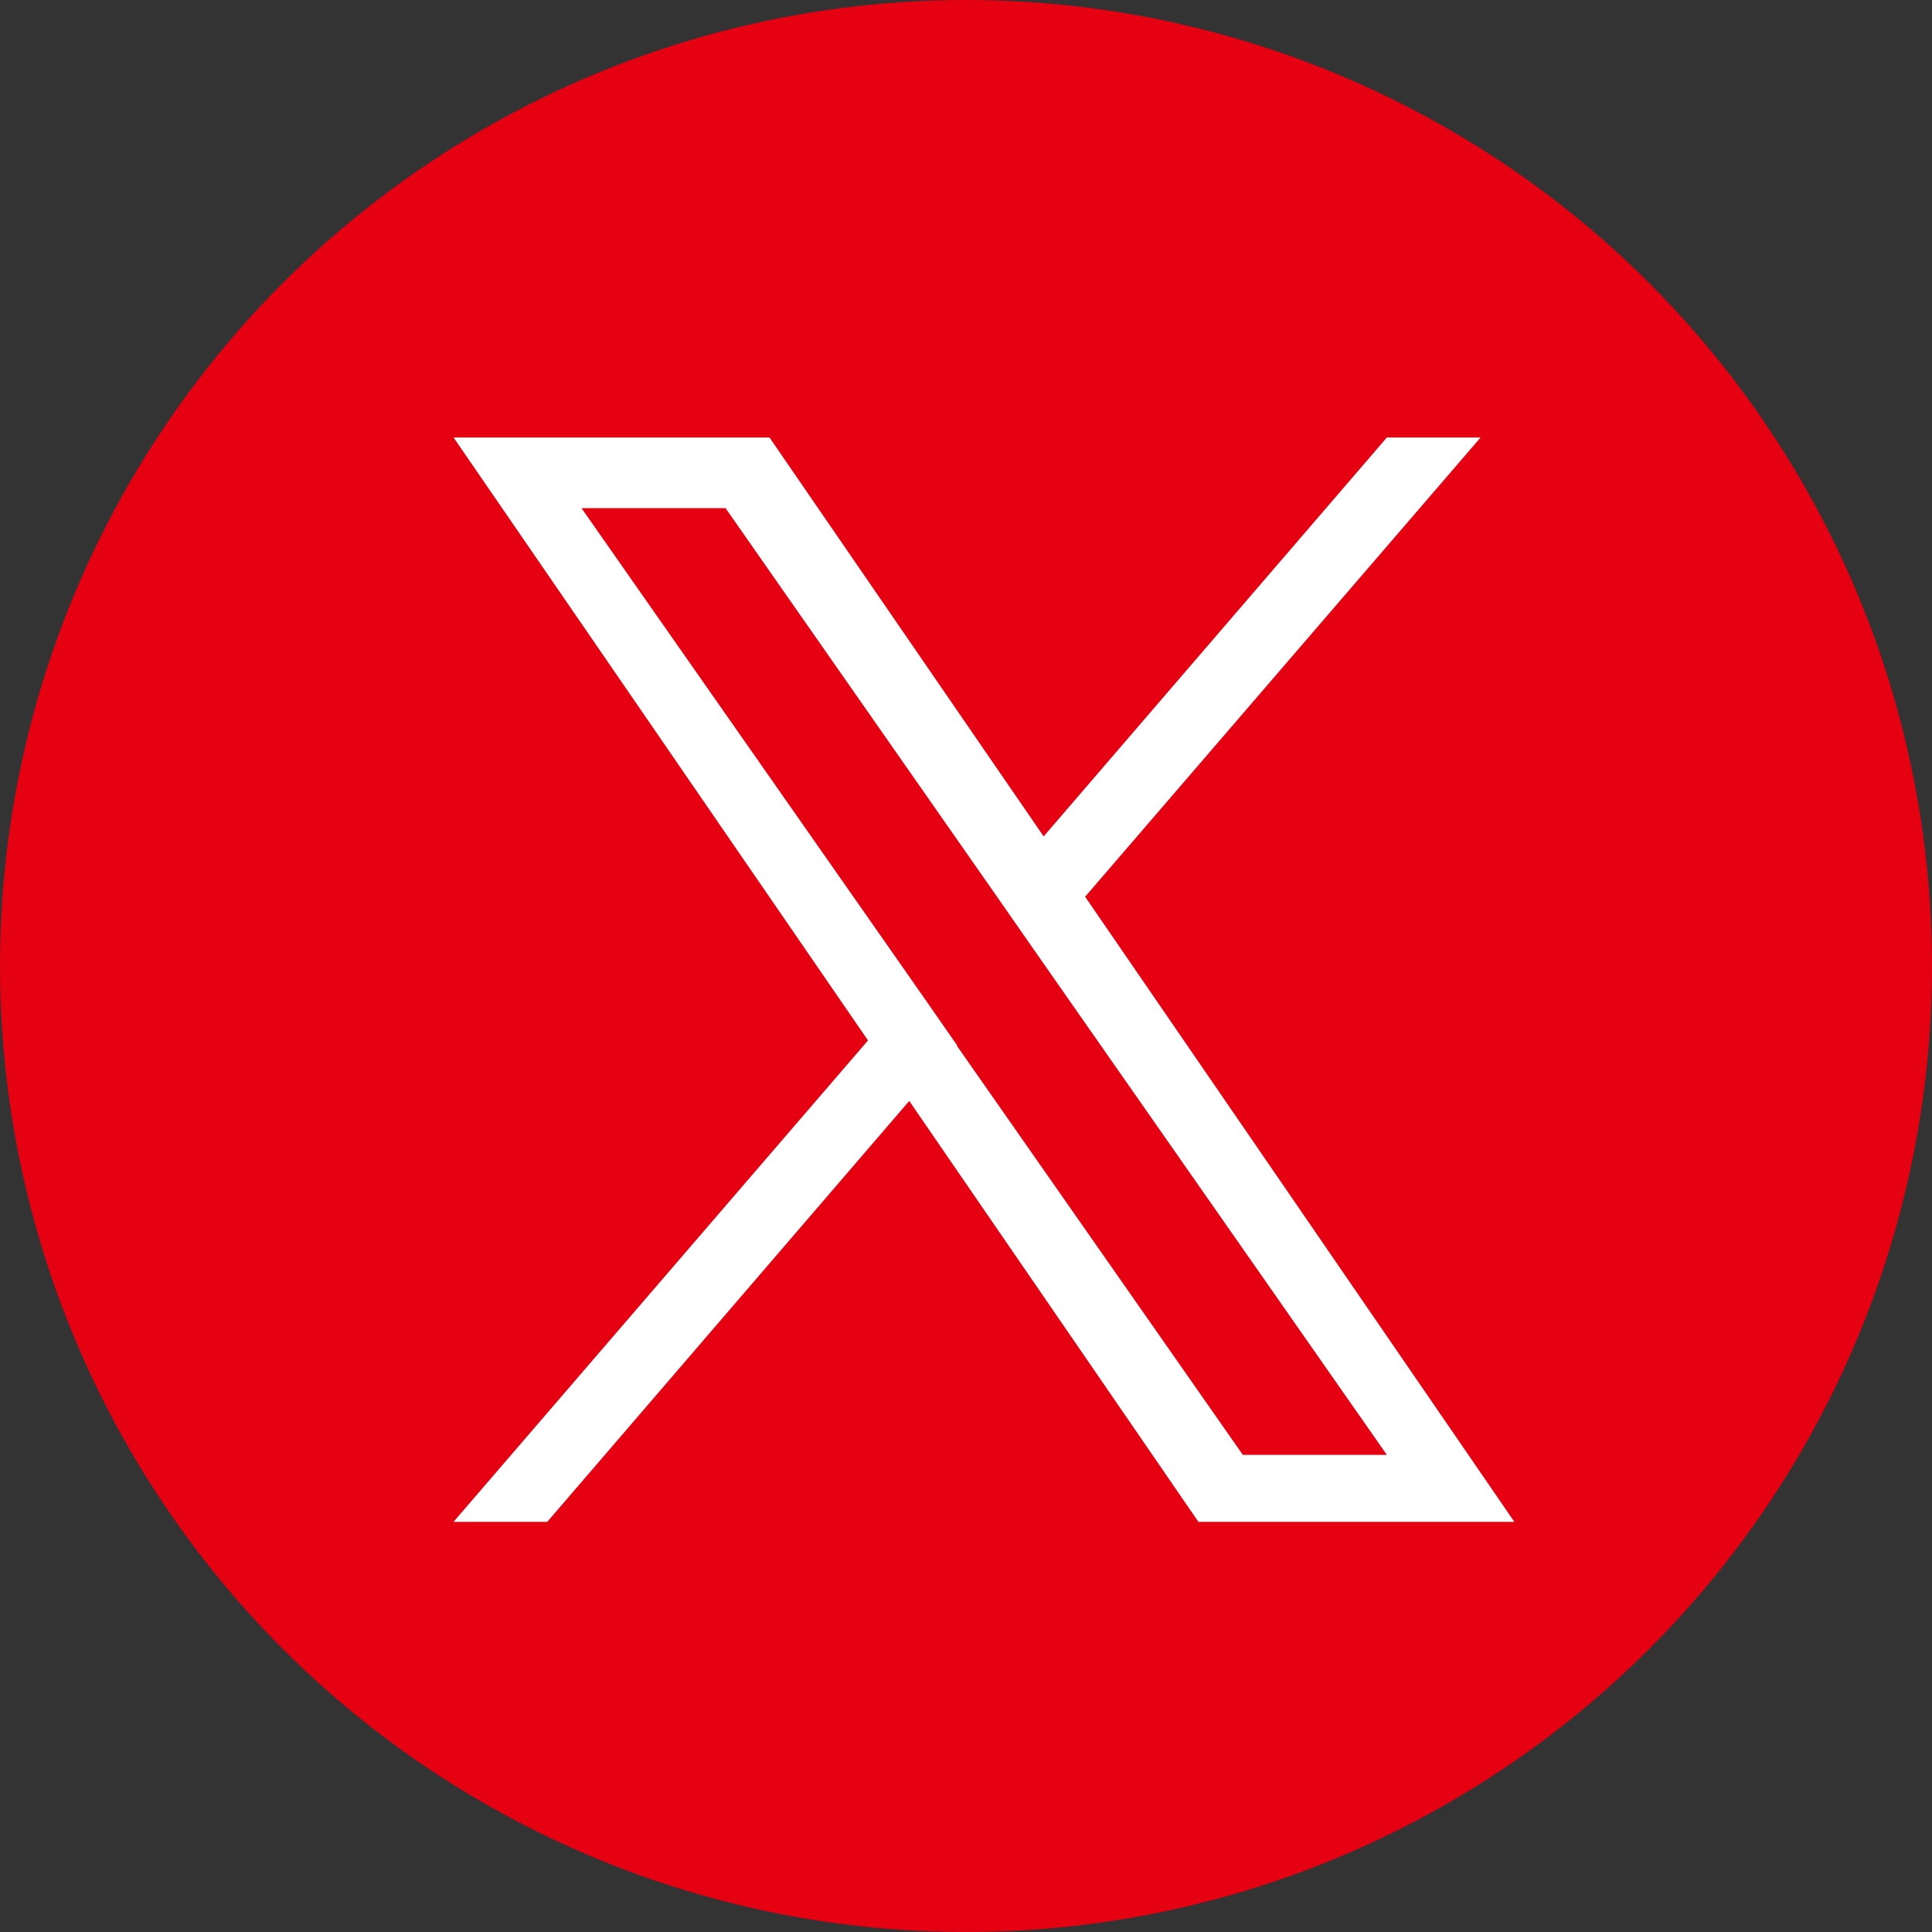
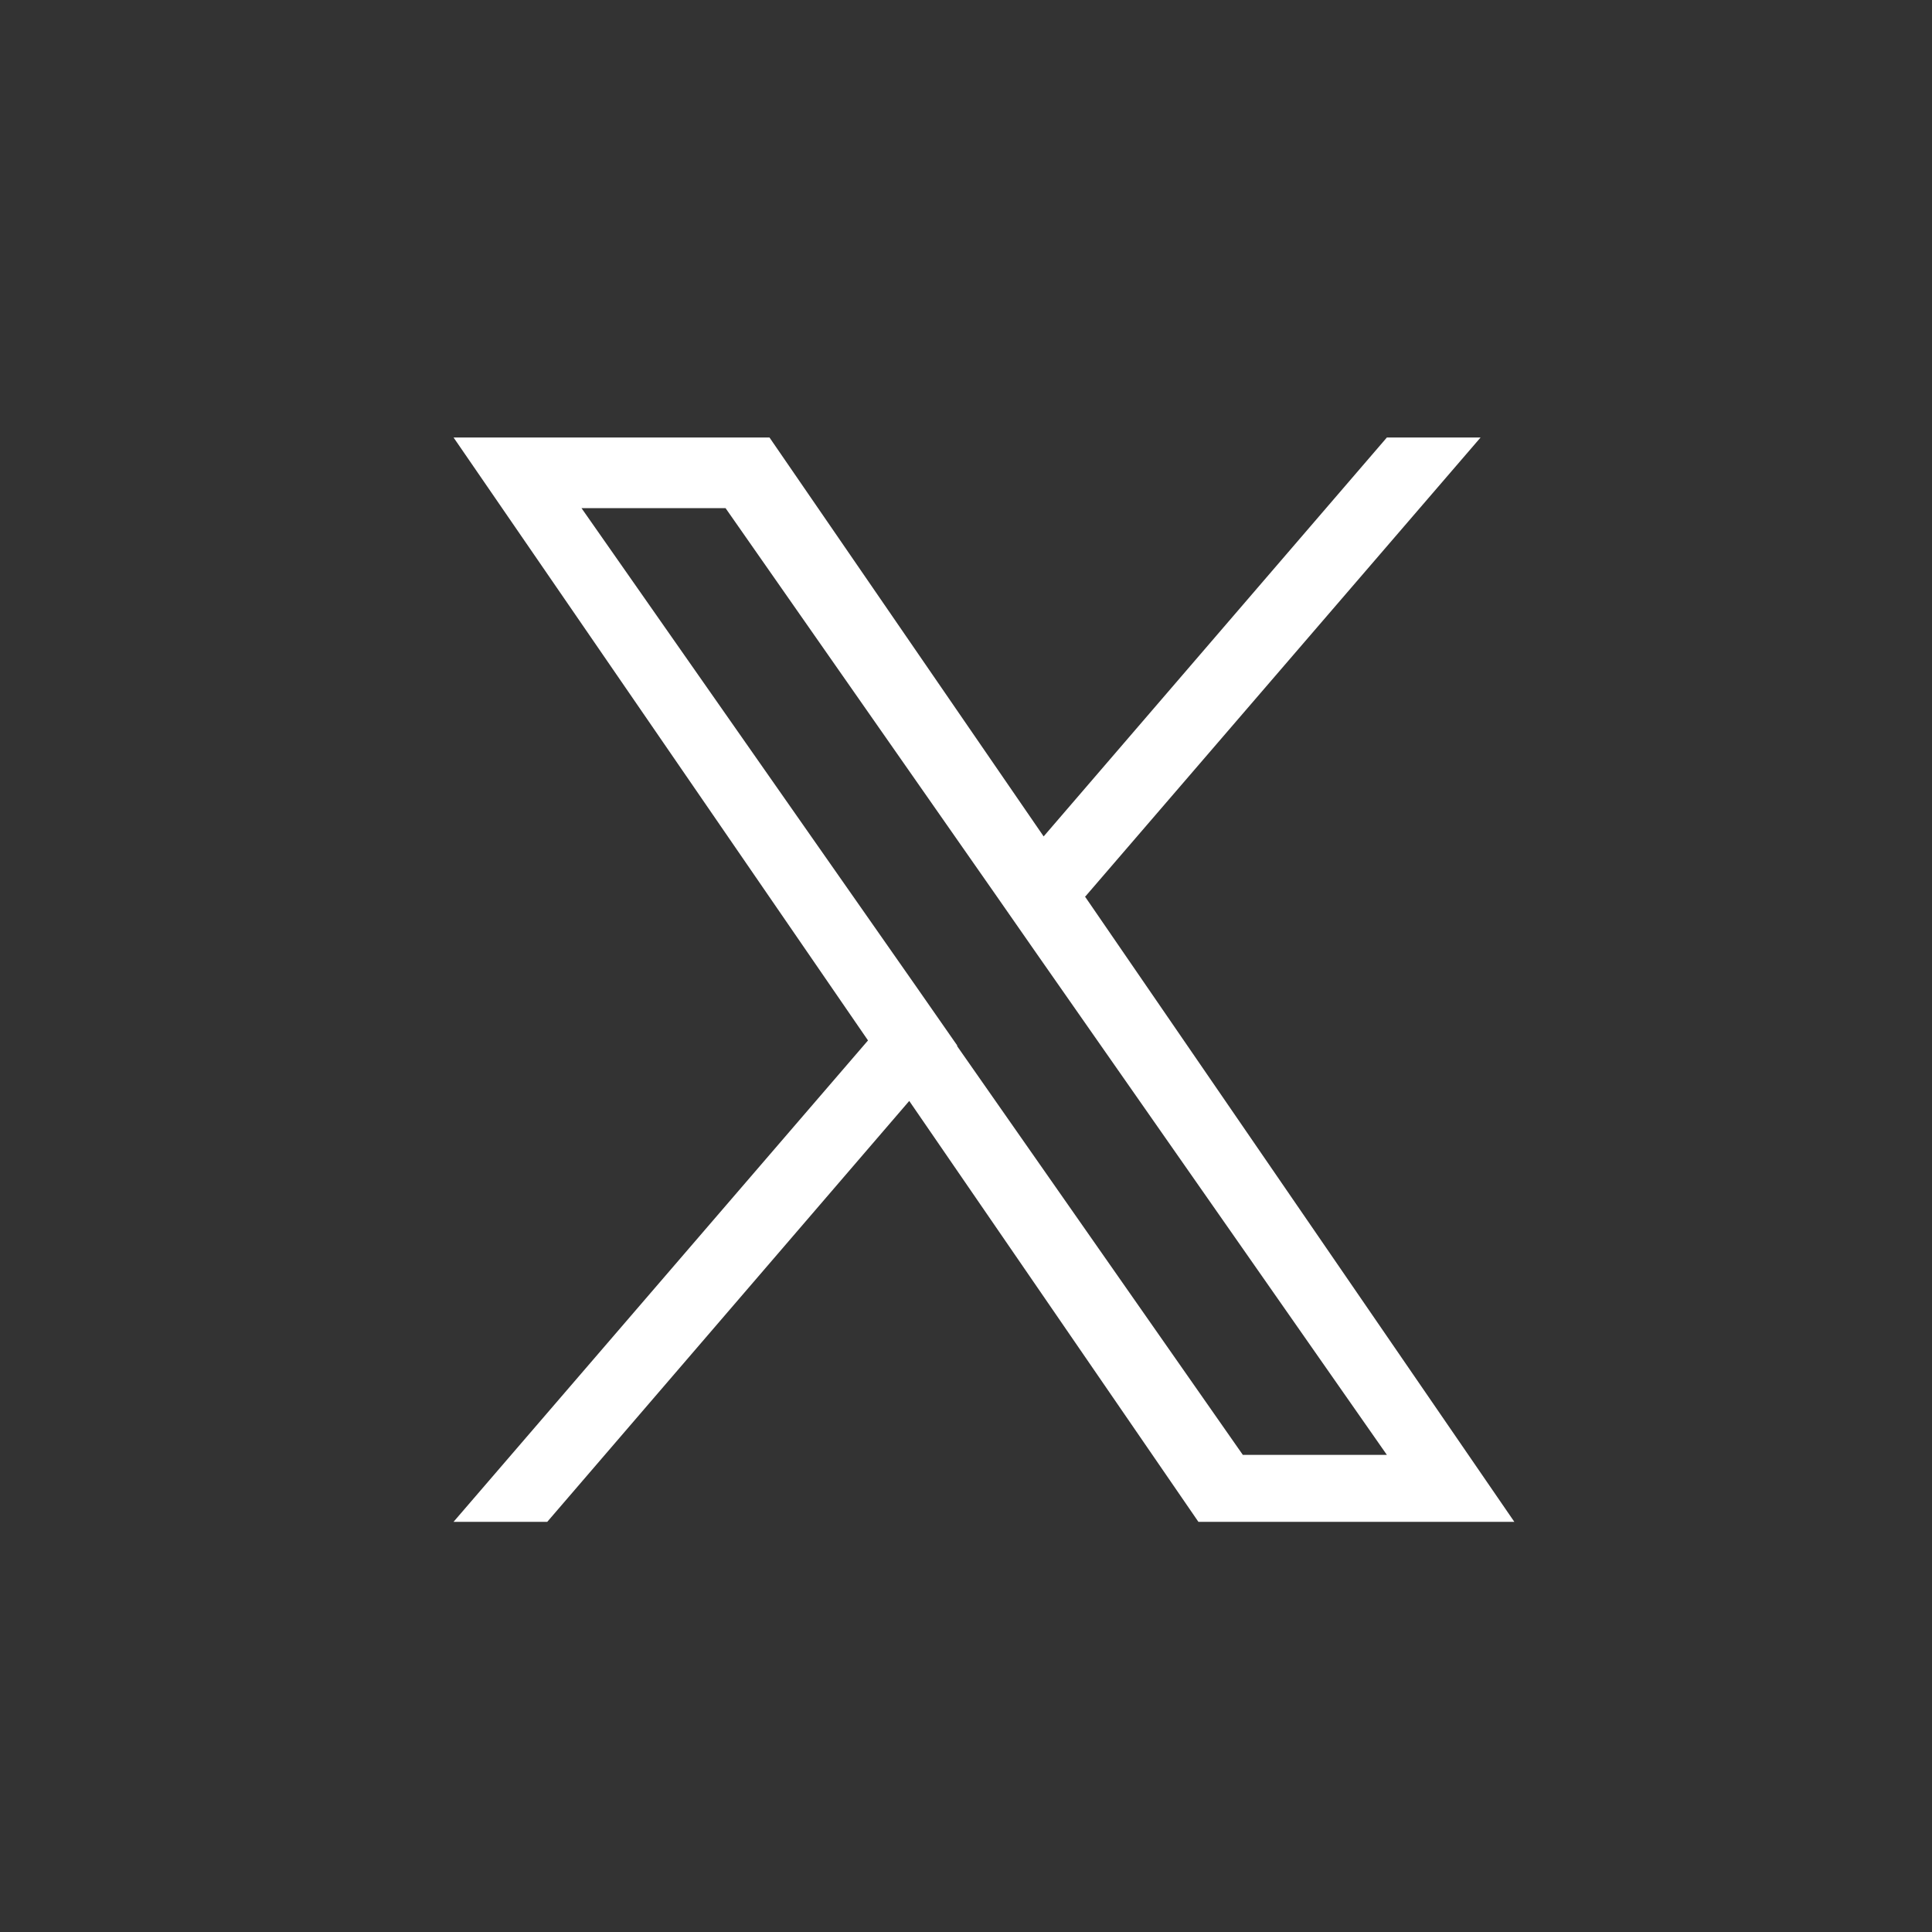
<svg xmlns="http://www.w3.org/2000/svg" id="_レイヤー_2" viewBox="0 0 36.08 36.08">
  <rect x="0" y="0" width="36.08" height="36.08" fill="#333333" stroke="none" />
  <defs>
    <style>.cls-1{fill:#fff;}.cls-2{fill:#e50012;}</style>
  </defs>
  <g id="_レイヤー_1-2">
-     <circle class="cls-2" cx="18.04" cy="18.04" r="18.04" />
    <path class="cls-1" d="M20.27,16.74l7.38-8.57h-1.75l-6.41,7.45-5.12-7.45h-5.9l7.74,11.26-7.74,8.99h1.75l6.76-7.86,5.4,7.86h5.9l-8.02-11.68h0ZM17.88,19.53l-.78-1.12-6.24-8.92h2.69l5.03,7.2.78,1.12,6.54,9.36h-2.69l-5.34-7.64h0Z" />
  </g>
</svg>